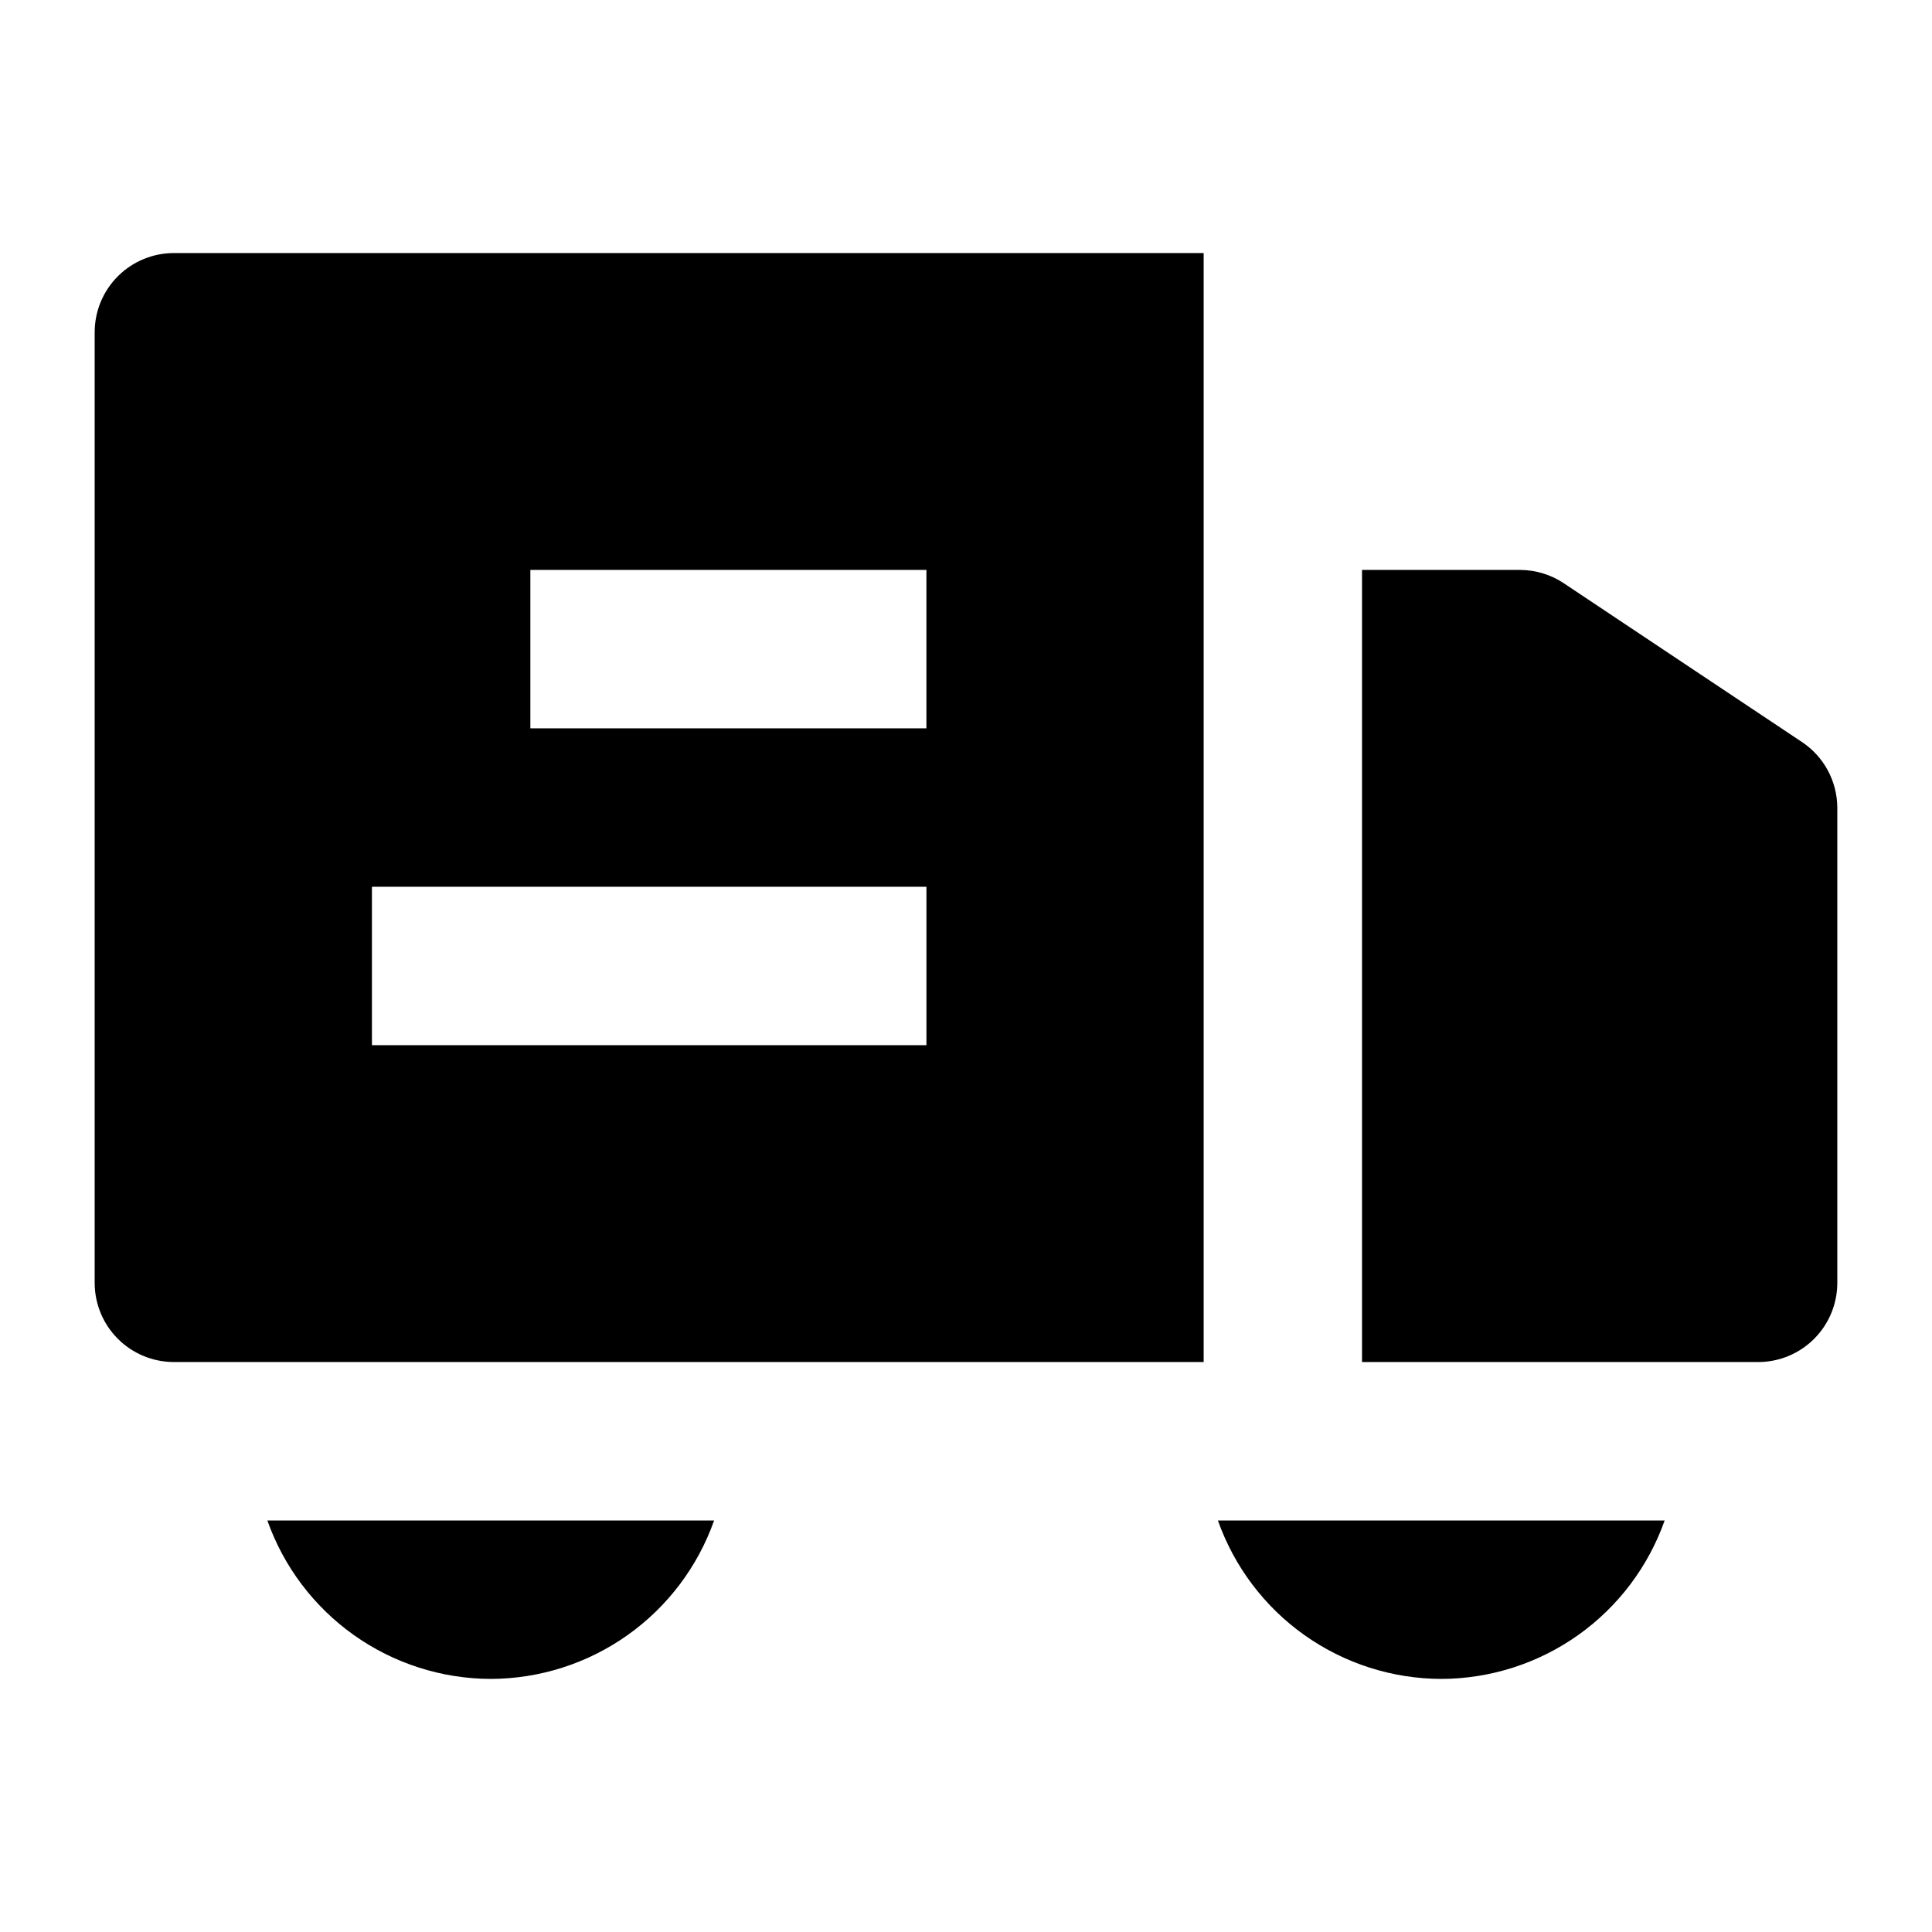
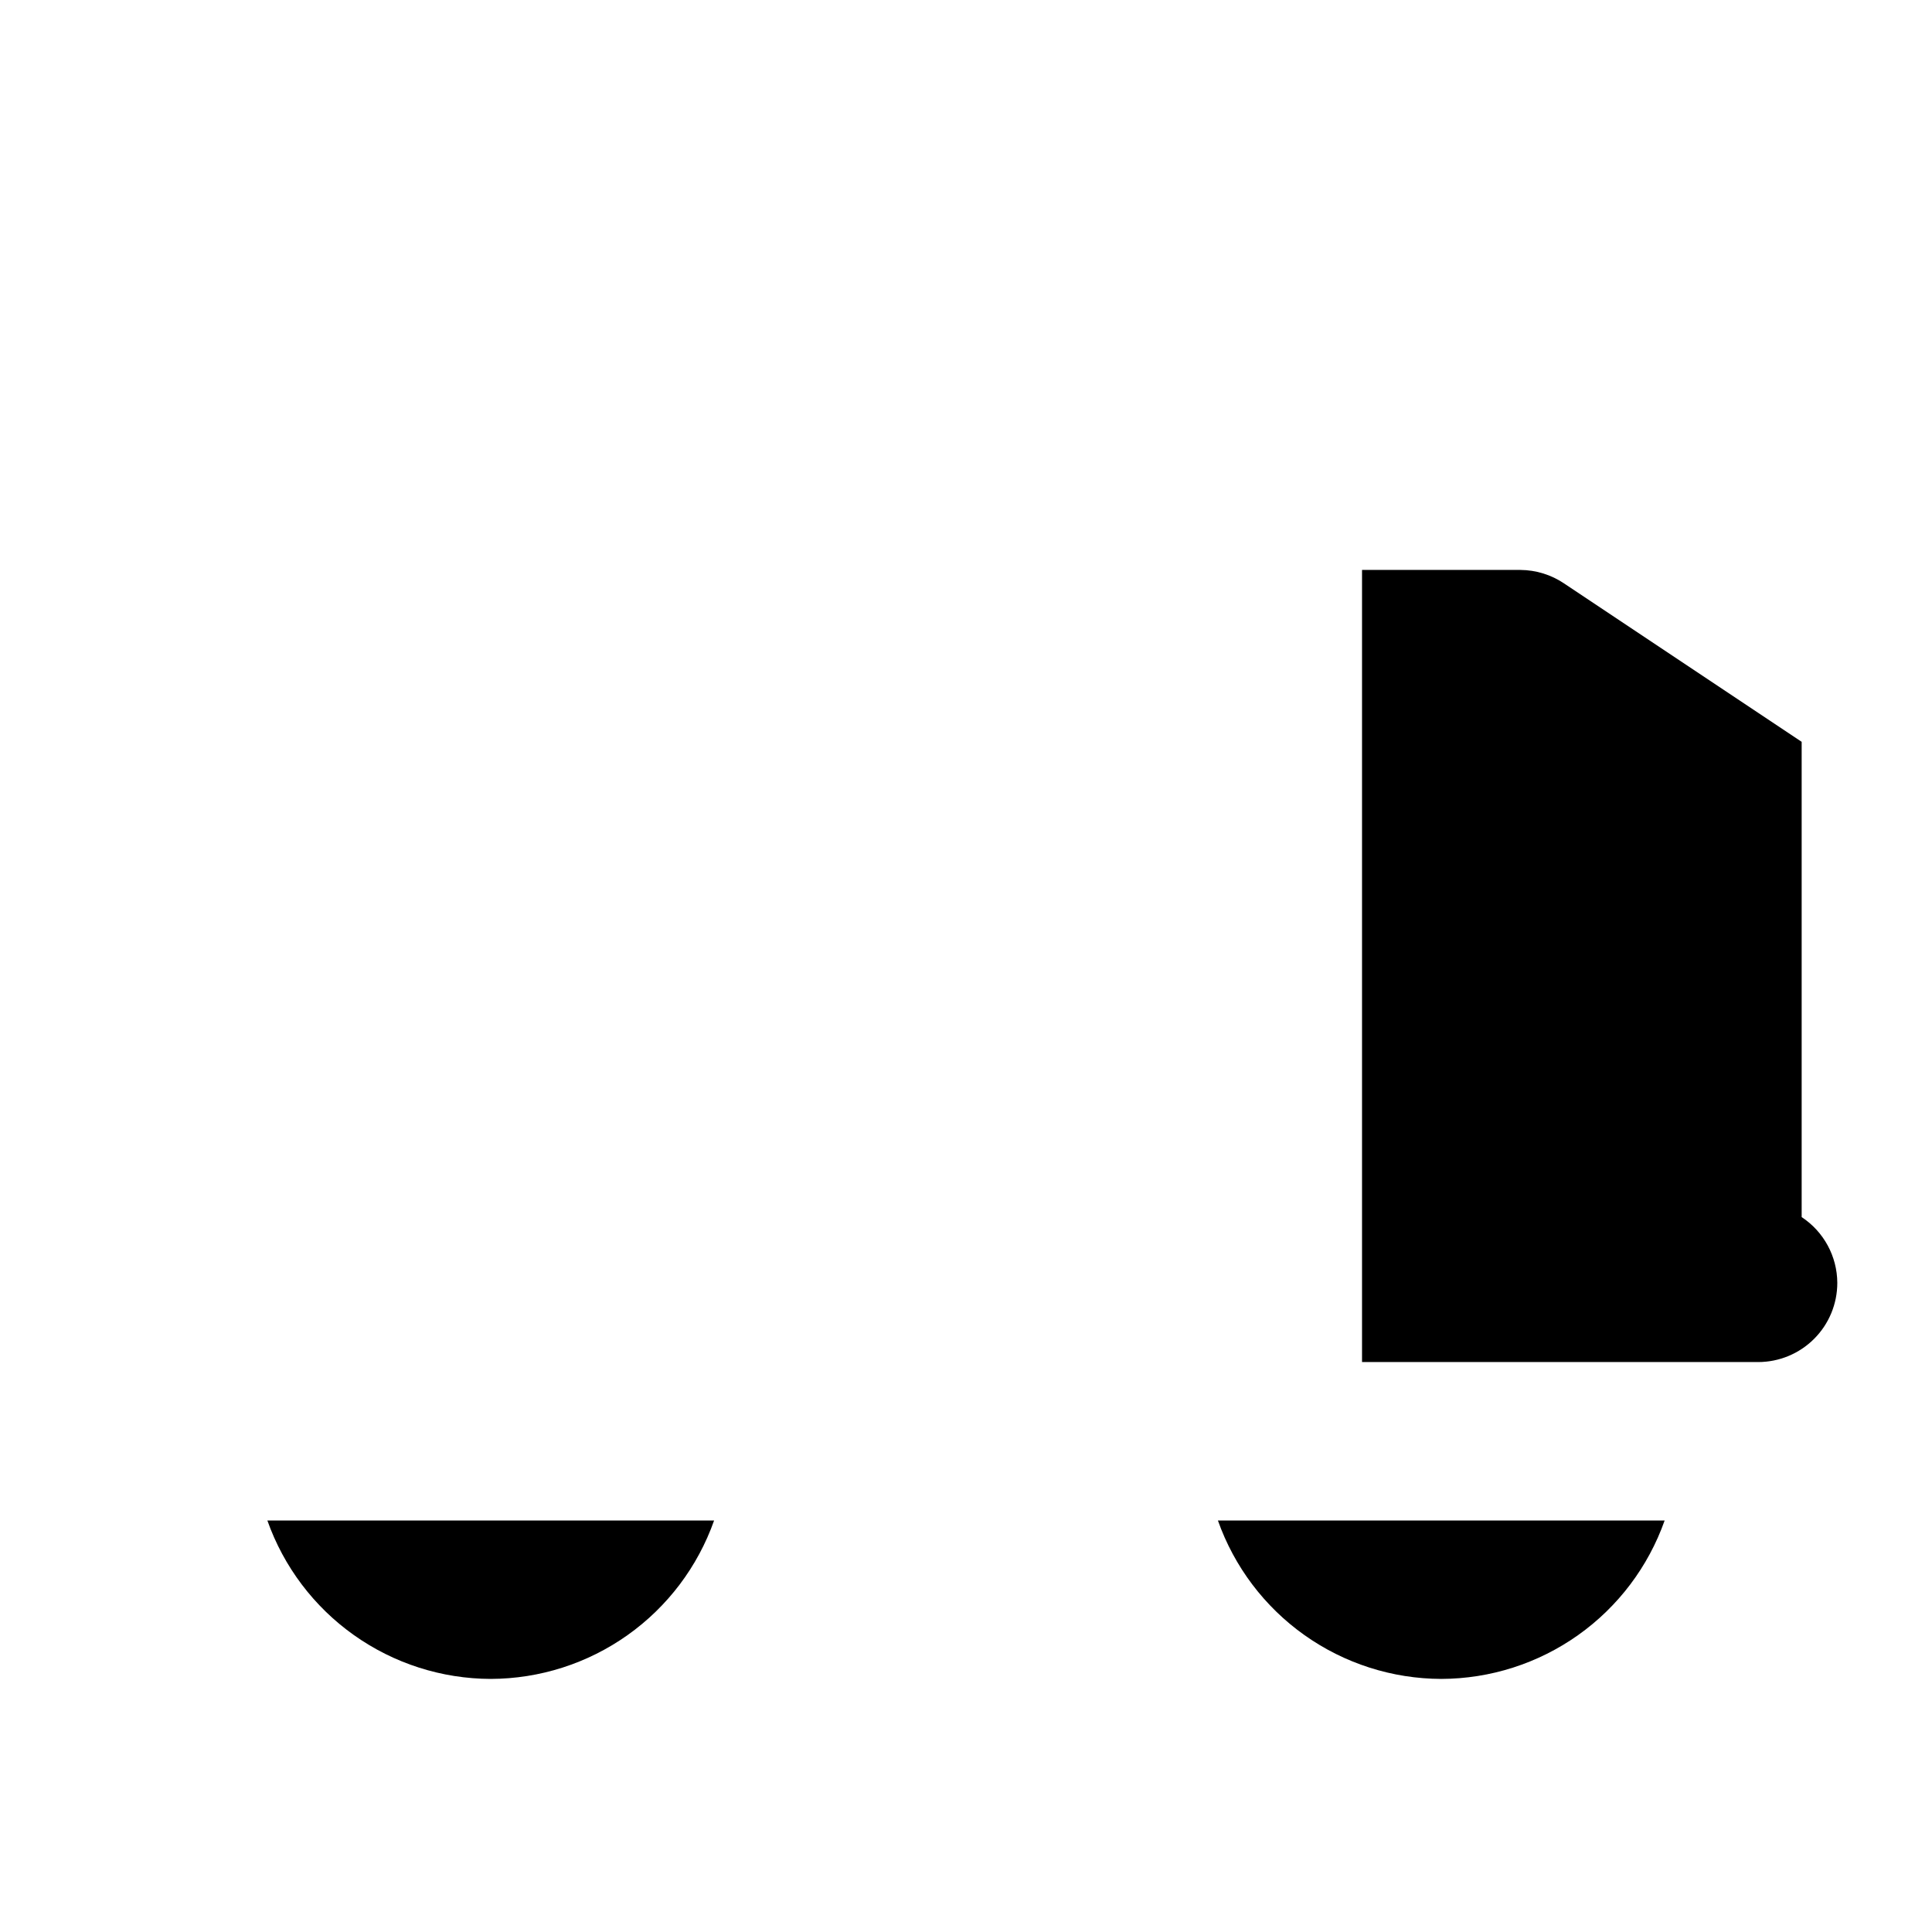
<svg xmlns="http://www.w3.org/2000/svg" fill="#000000" width="800px" height="800px" version="1.1" viewBox="144 144 512 512">
  <g>
    <path d="m274.05 588.93c12.992-0.035 25.656-4.09 36.254-11.605 10.598-7.516 18.613-18.129 22.941-30.379h-118.39c4.332 12.25 12.344 22.863 22.945 30.379 10.598 7.516 23.262 11.57 36.254 11.605z" />
    <path d="m525.95 588.93c12.996-0.035 25.656-4.09 36.258-11.605 10.598-7.516 18.609-18.129 22.941-30.379h-118.39c4.332 12.25 12.344 22.863 22.941 30.379 10.598 7.516 23.262 11.57 36.254 11.605z" />
-     <path d="m621.46 340.59-62.977-41.984c-3.414-2.293-7.43-3.535-11.547-3.566h-41.984v209.92h104.96c5.57 0 10.906-2.211 14.844-6.148 3.938-3.934 6.148-9.273 6.148-14.844v-125.95c-0.035-7.023-3.582-13.562-9.445-17.426z" />
-     <path d="m169.09 232.06v251.9c0 5.57 2.211 10.91 6.148 14.844 3.938 3.938 9.277 6.148 14.844 6.148h272.9v-293.89h-272.9c-5.566 0-10.906 2.211-14.844 6.148s-6.148 9.277-6.148 14.844zm115.46 62.977h104.96v41.984h-104.96zm-41.984 83.969h146.95v41.984h-146.95z" />
+     <path d="m621.46 340.59-62.977-41.984c-3.414-2.293-7.43-3.535-11.547-3.566h-41.984v209.92h104.96c5.57 0 10.906-2.211 14.844-6.148 3.938-3.934 6.148-9.273 6.148-14.844c-0.035-7.023-3.582-13.562-9.445-17.426z" />
  </g>
</svg>